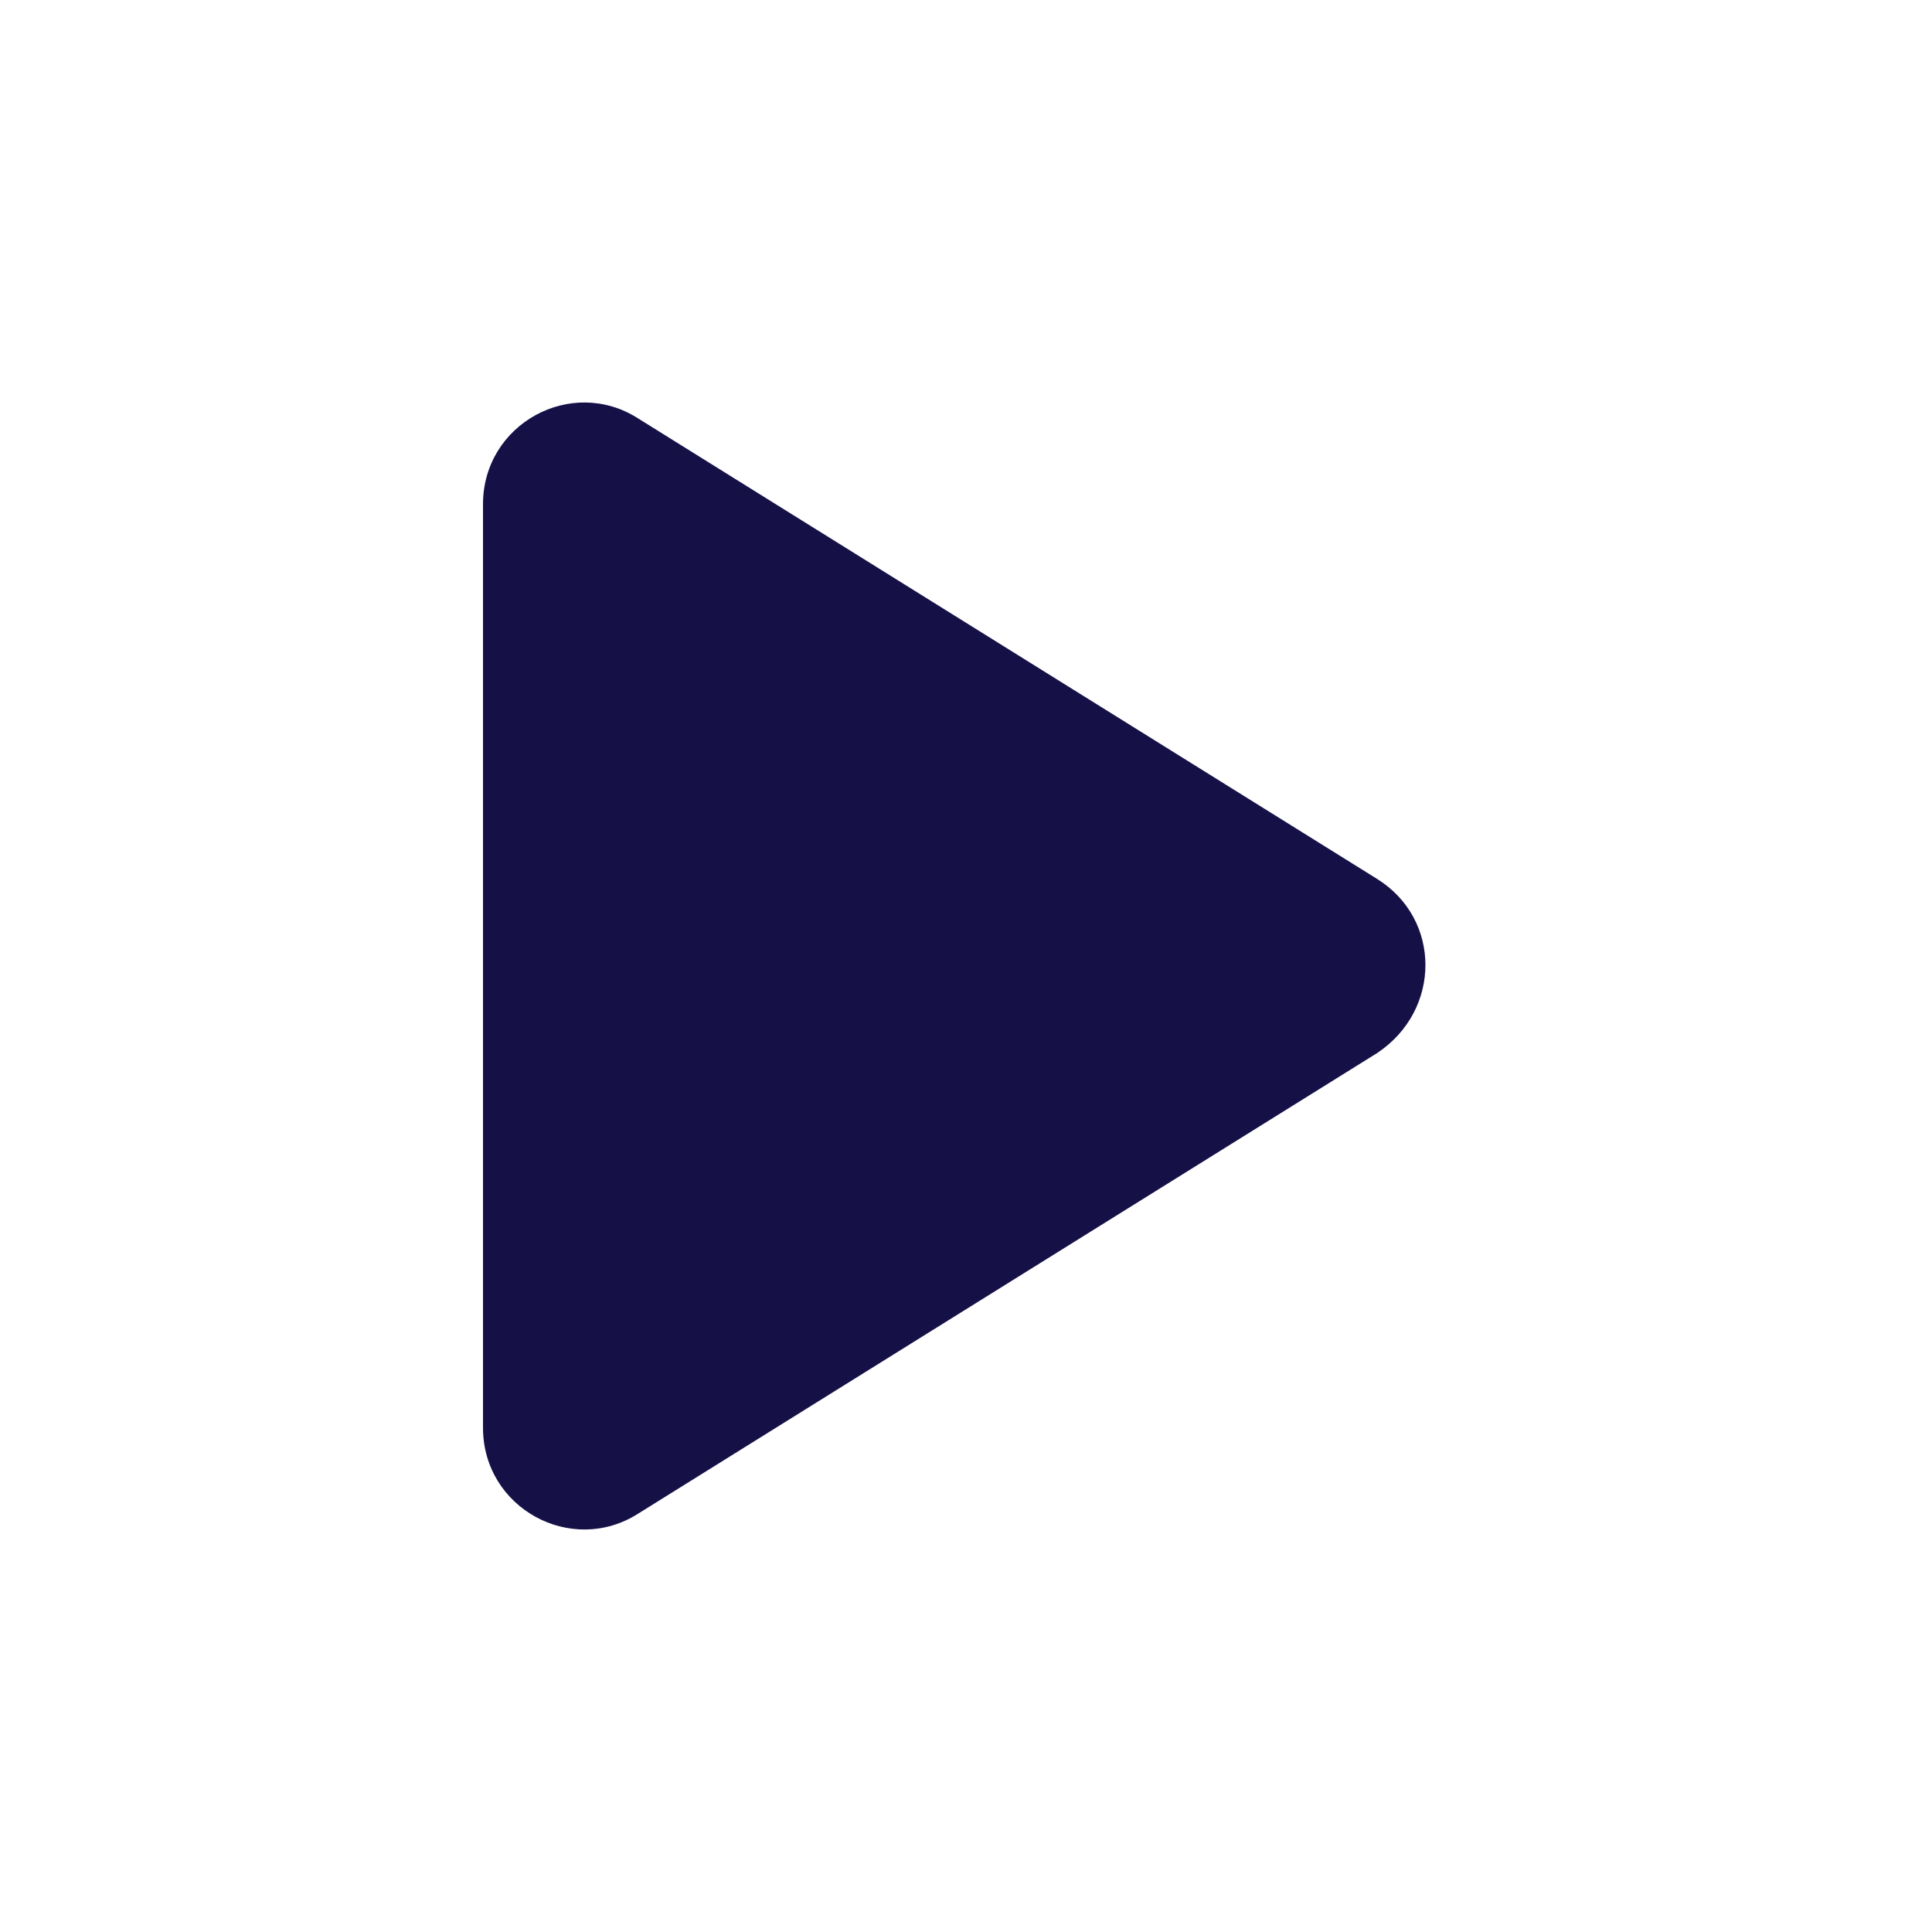
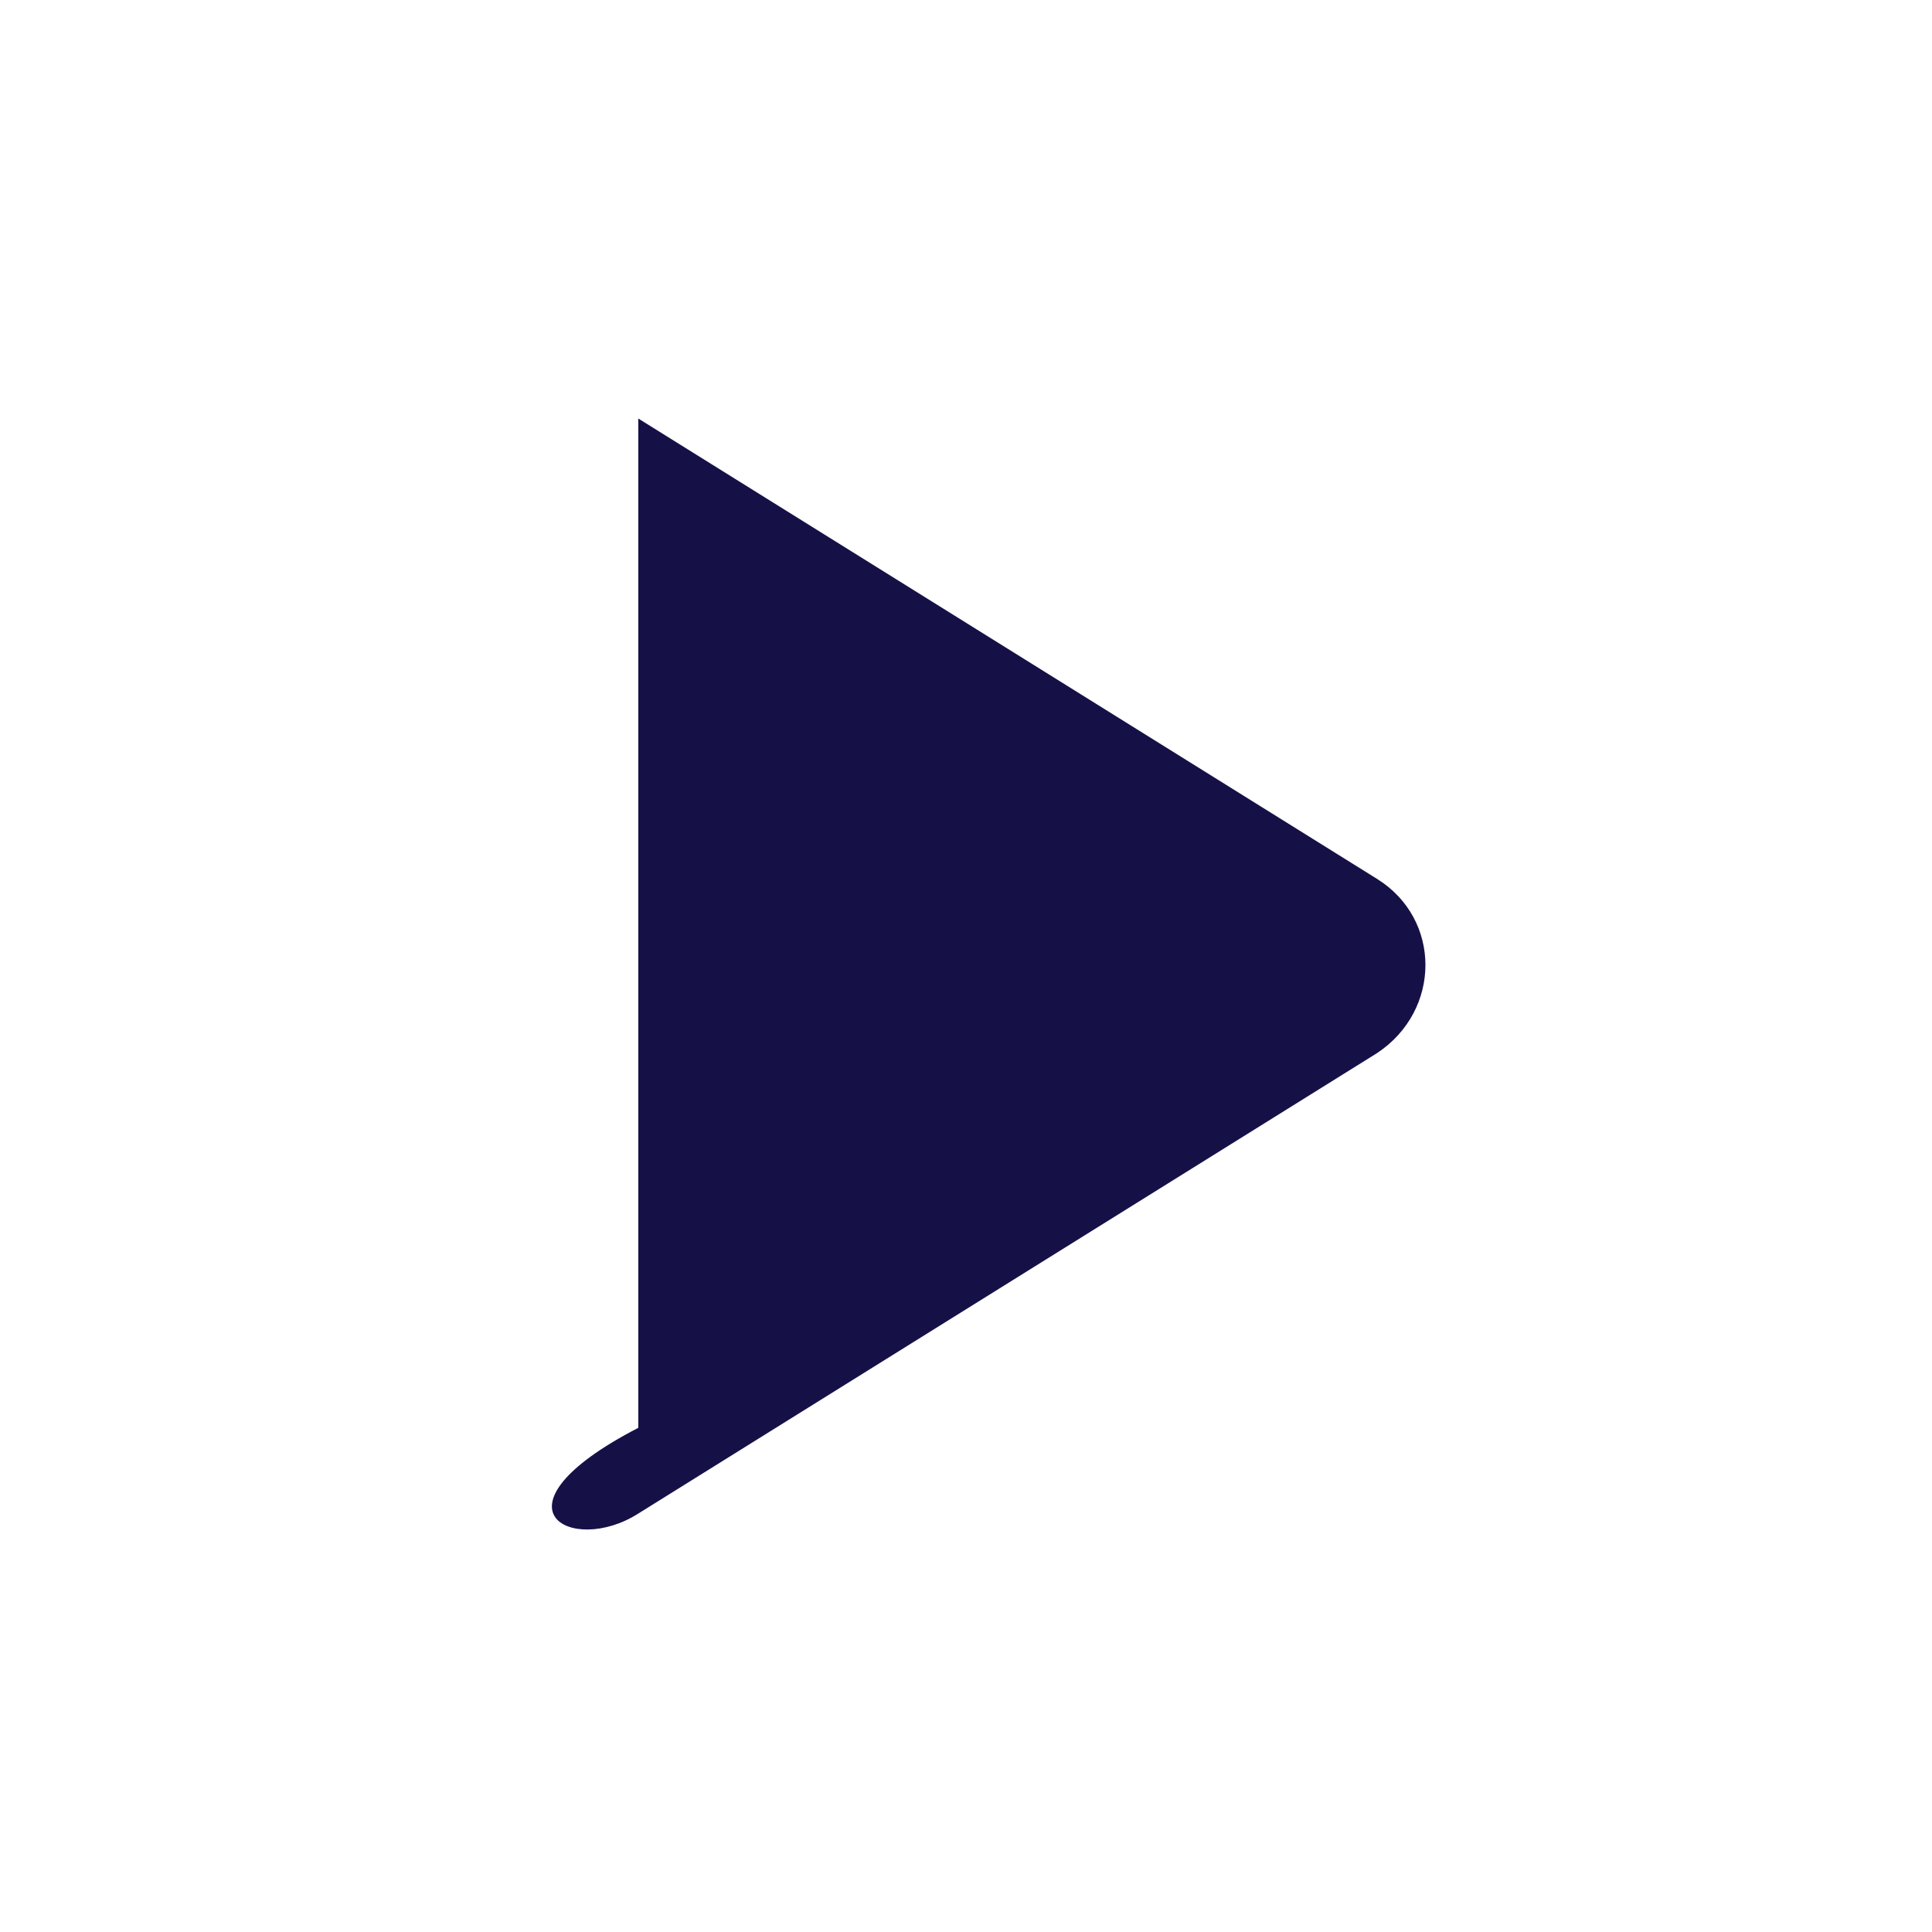
<svg xmlns="http://www.w3.org/2000/svg" width="24" height="24" viewBox="0 0 24 24" fill="none">
-   <path d="M17.108 10.919L7.929 5.199C7.098 4.666 6 5.265 6 6.263V17.737C6 18.735 7.098 19.333 7.929 18.802L17.108 13.081C17.907 12.549 17.907 11.418 17.108 10.919Z" fill="#151147" />
+   <path d="M17.108 10.919L7.929 5.199V17.737C6 18.735 7.098 19.333 7.929 18.802L17.108 13.081C17.907 12.549 17.907 11.418 17.108 10.919Z" fill="#151147" />
</svg>